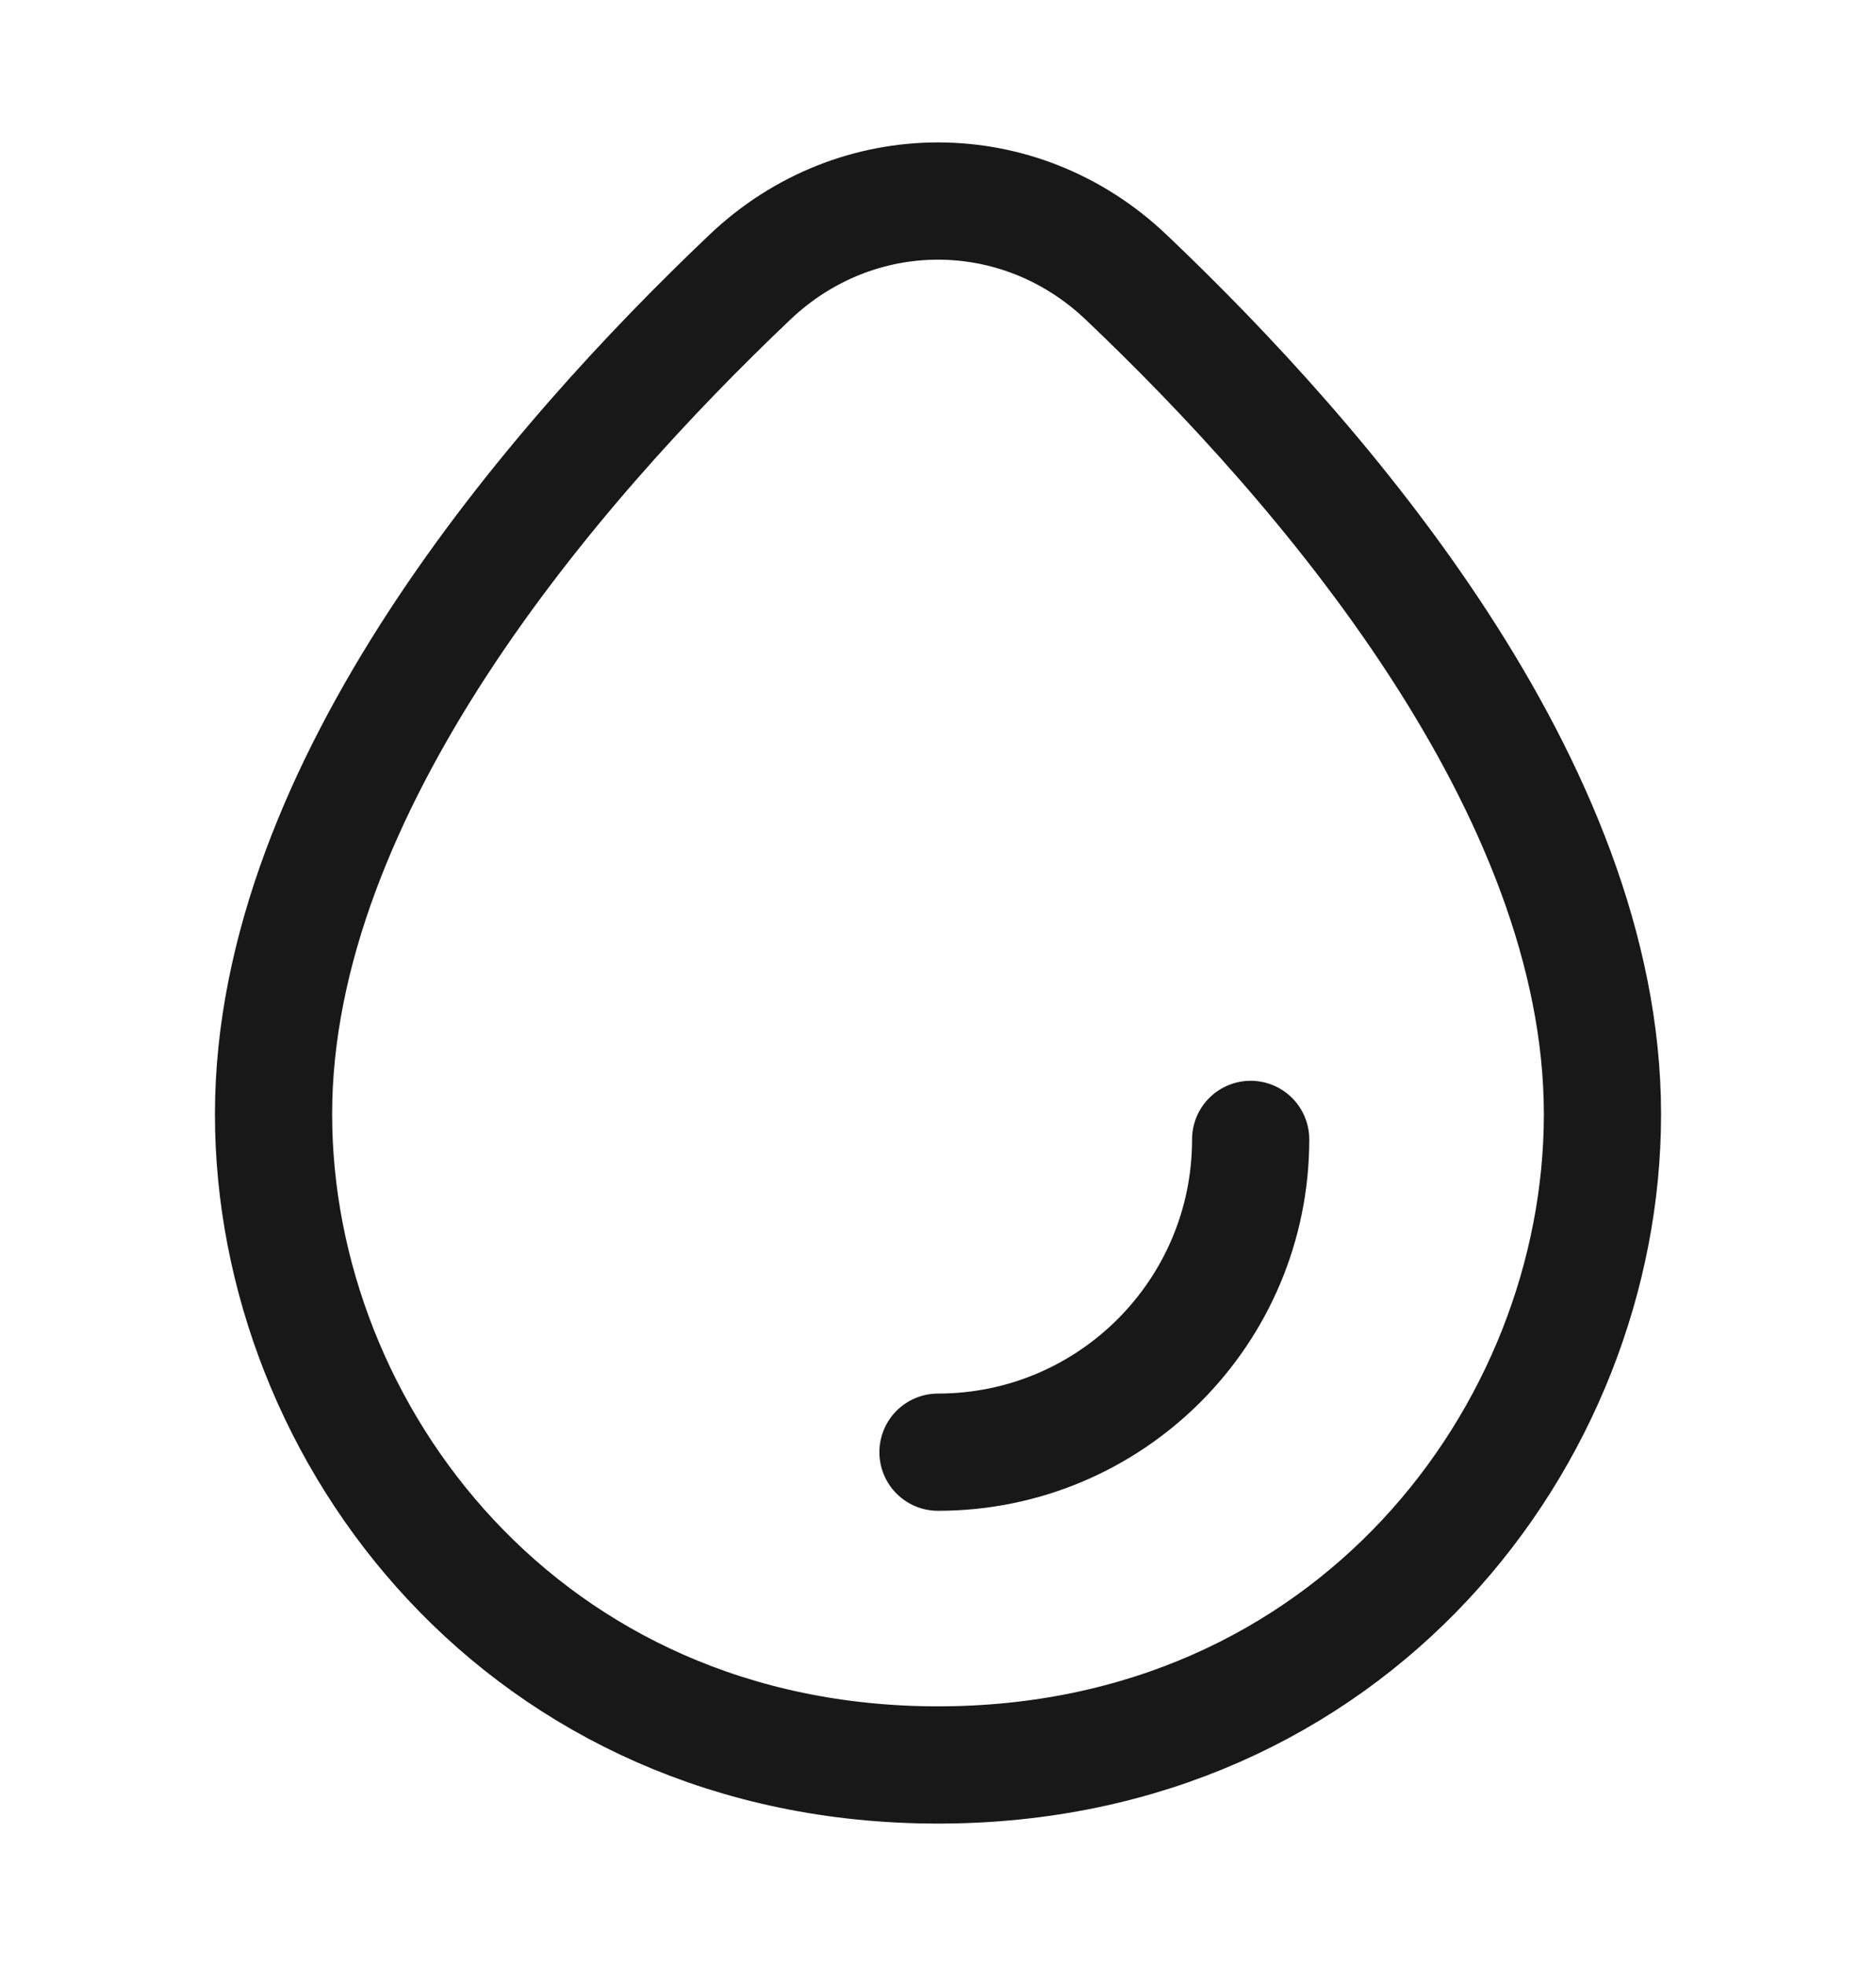
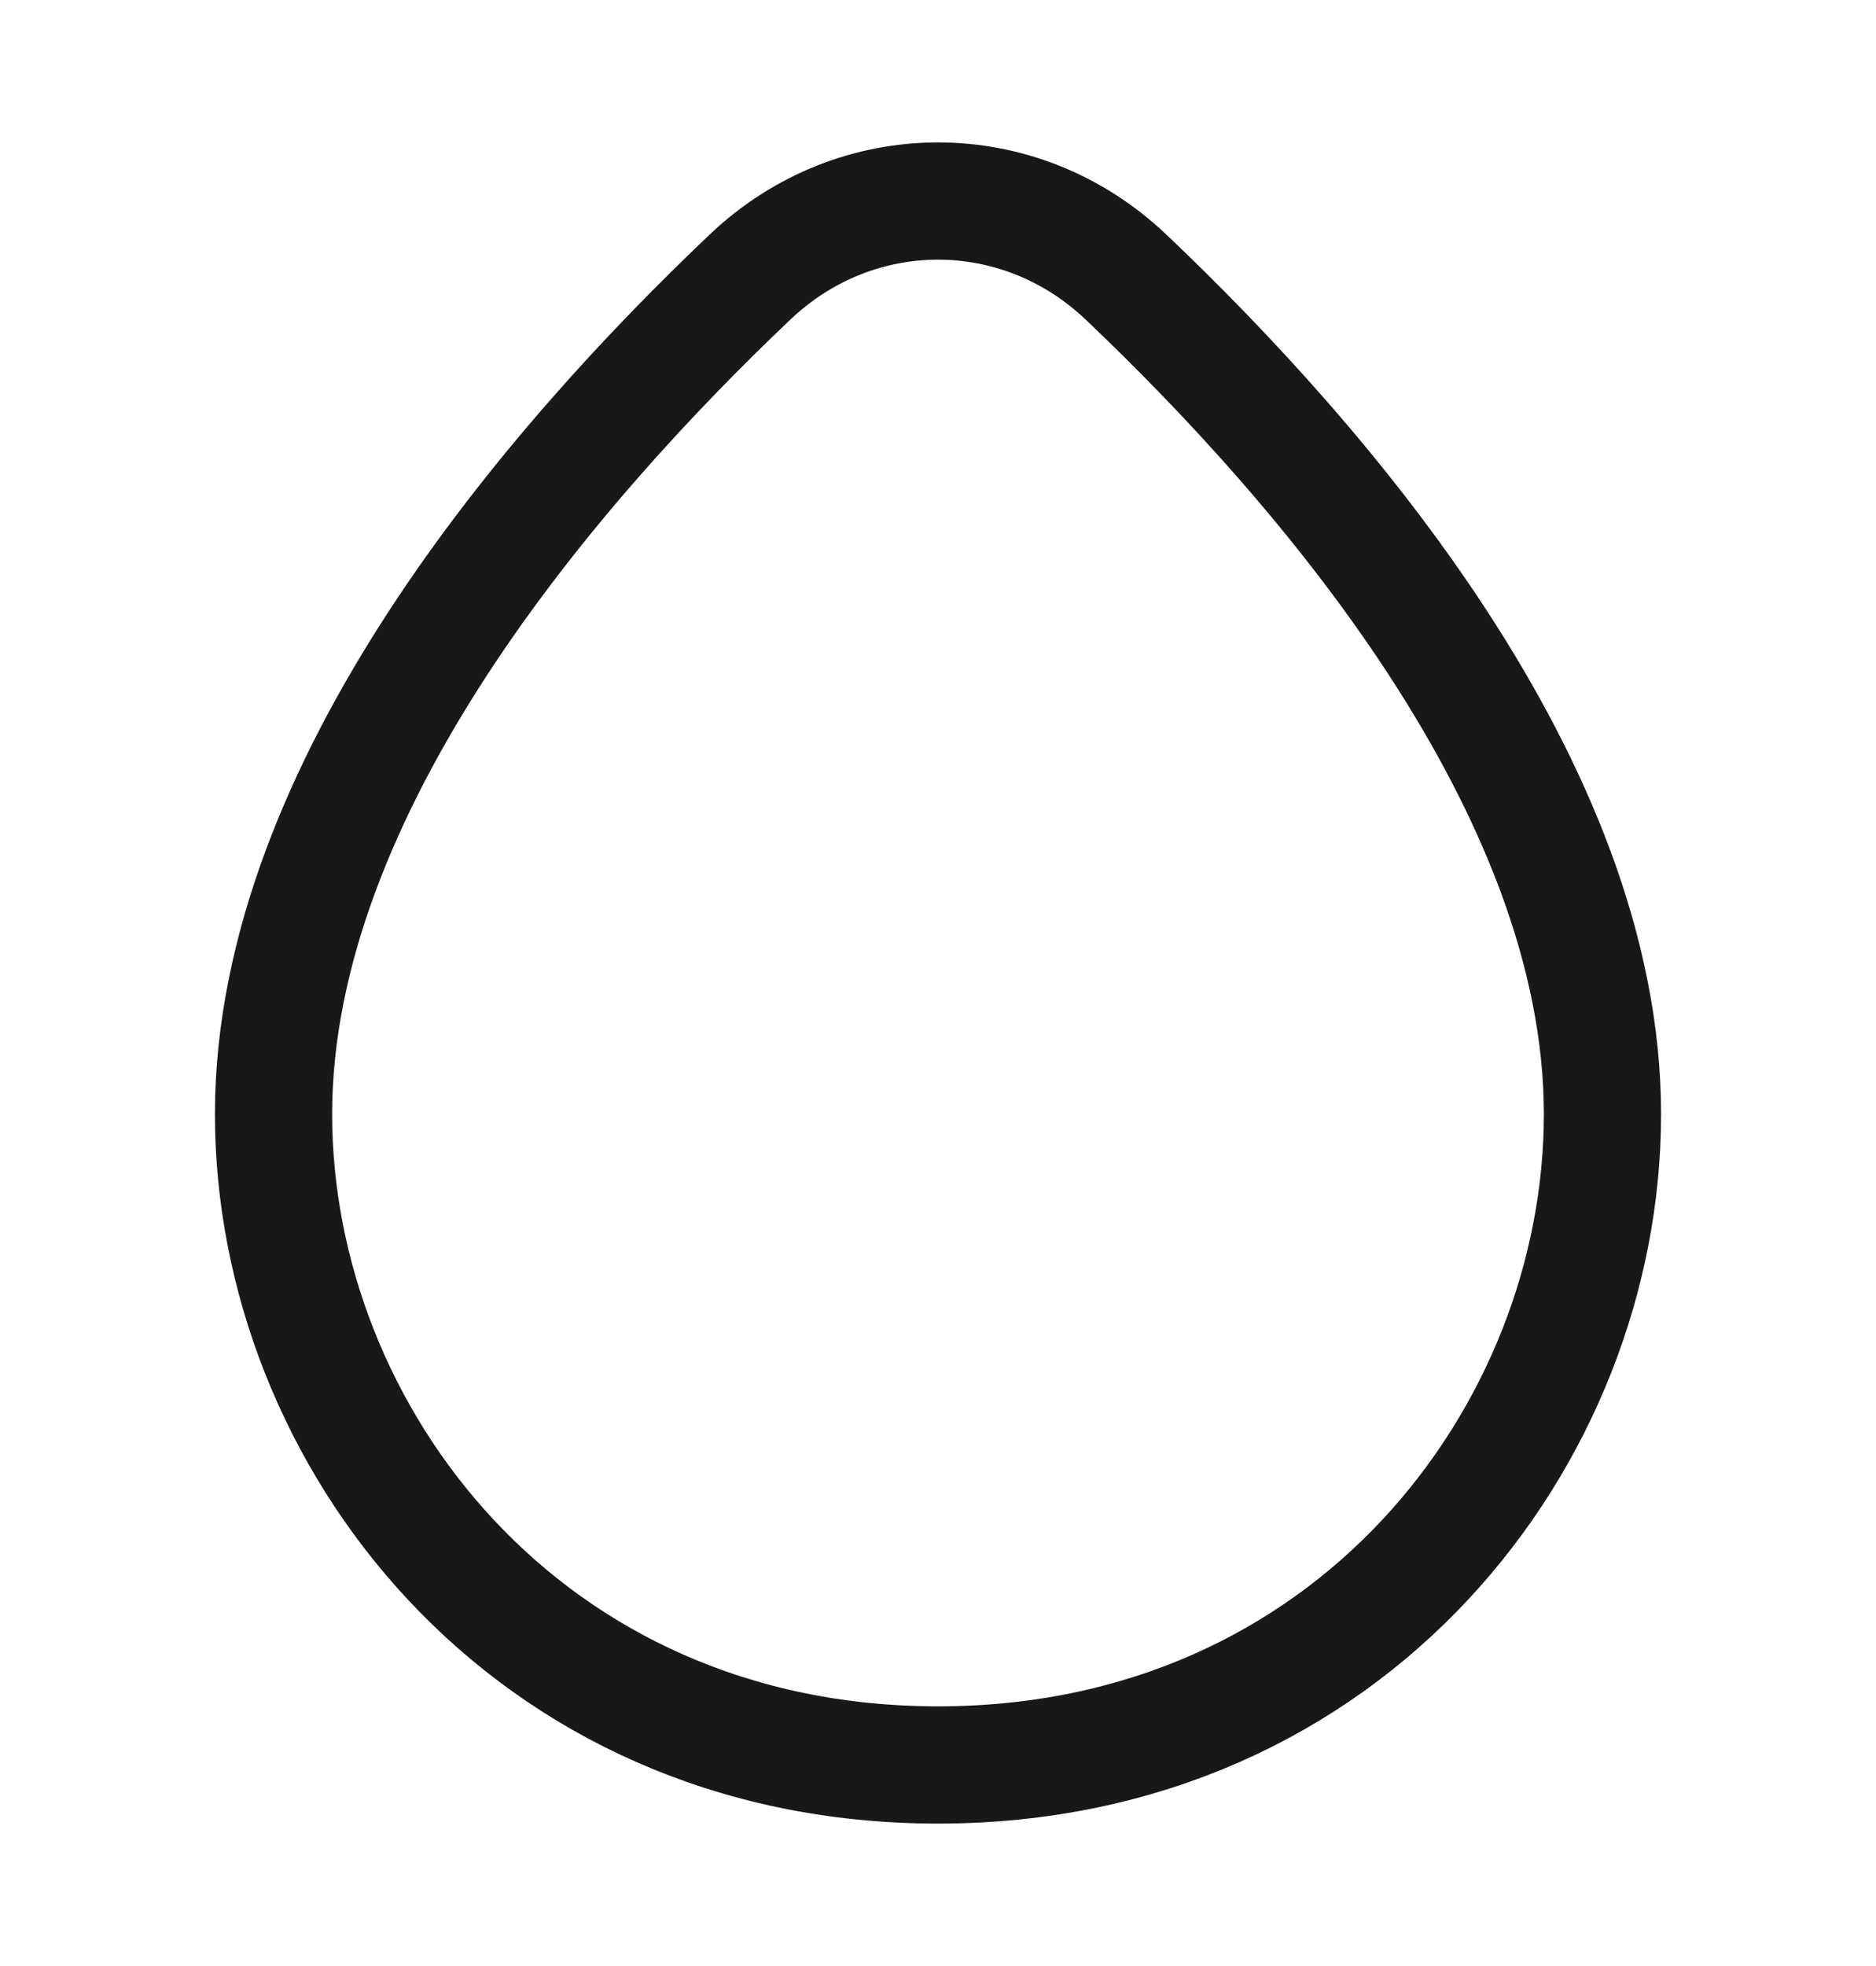
<svg xmlns="http://www.w3.org/2000/svg" width="21" height="22" viewBox="0 0 21 22" fill="none">
  <path d="M3.062 12.468C3.062 8.807 6.196 5.189 8.395 3.101C9.589 1.966 11.411 1.966 12.605 3.101C14.804 5.189 17.938 8.807 17.938 12.468C17.938 16.058 15.121 19.75 10.5 19.75C5.879 19.75 3.062 16.058 3.062 12.468Z" stroke="#181818" stroke-width="1.312" />
-   <path d="M14 12.75C14 14.683 12.433 16.25 10.5 16.25" stroke="#181818" stroke-width="1.312" stroke-linecap="round" stroke-linejoin="round" />
</svg>